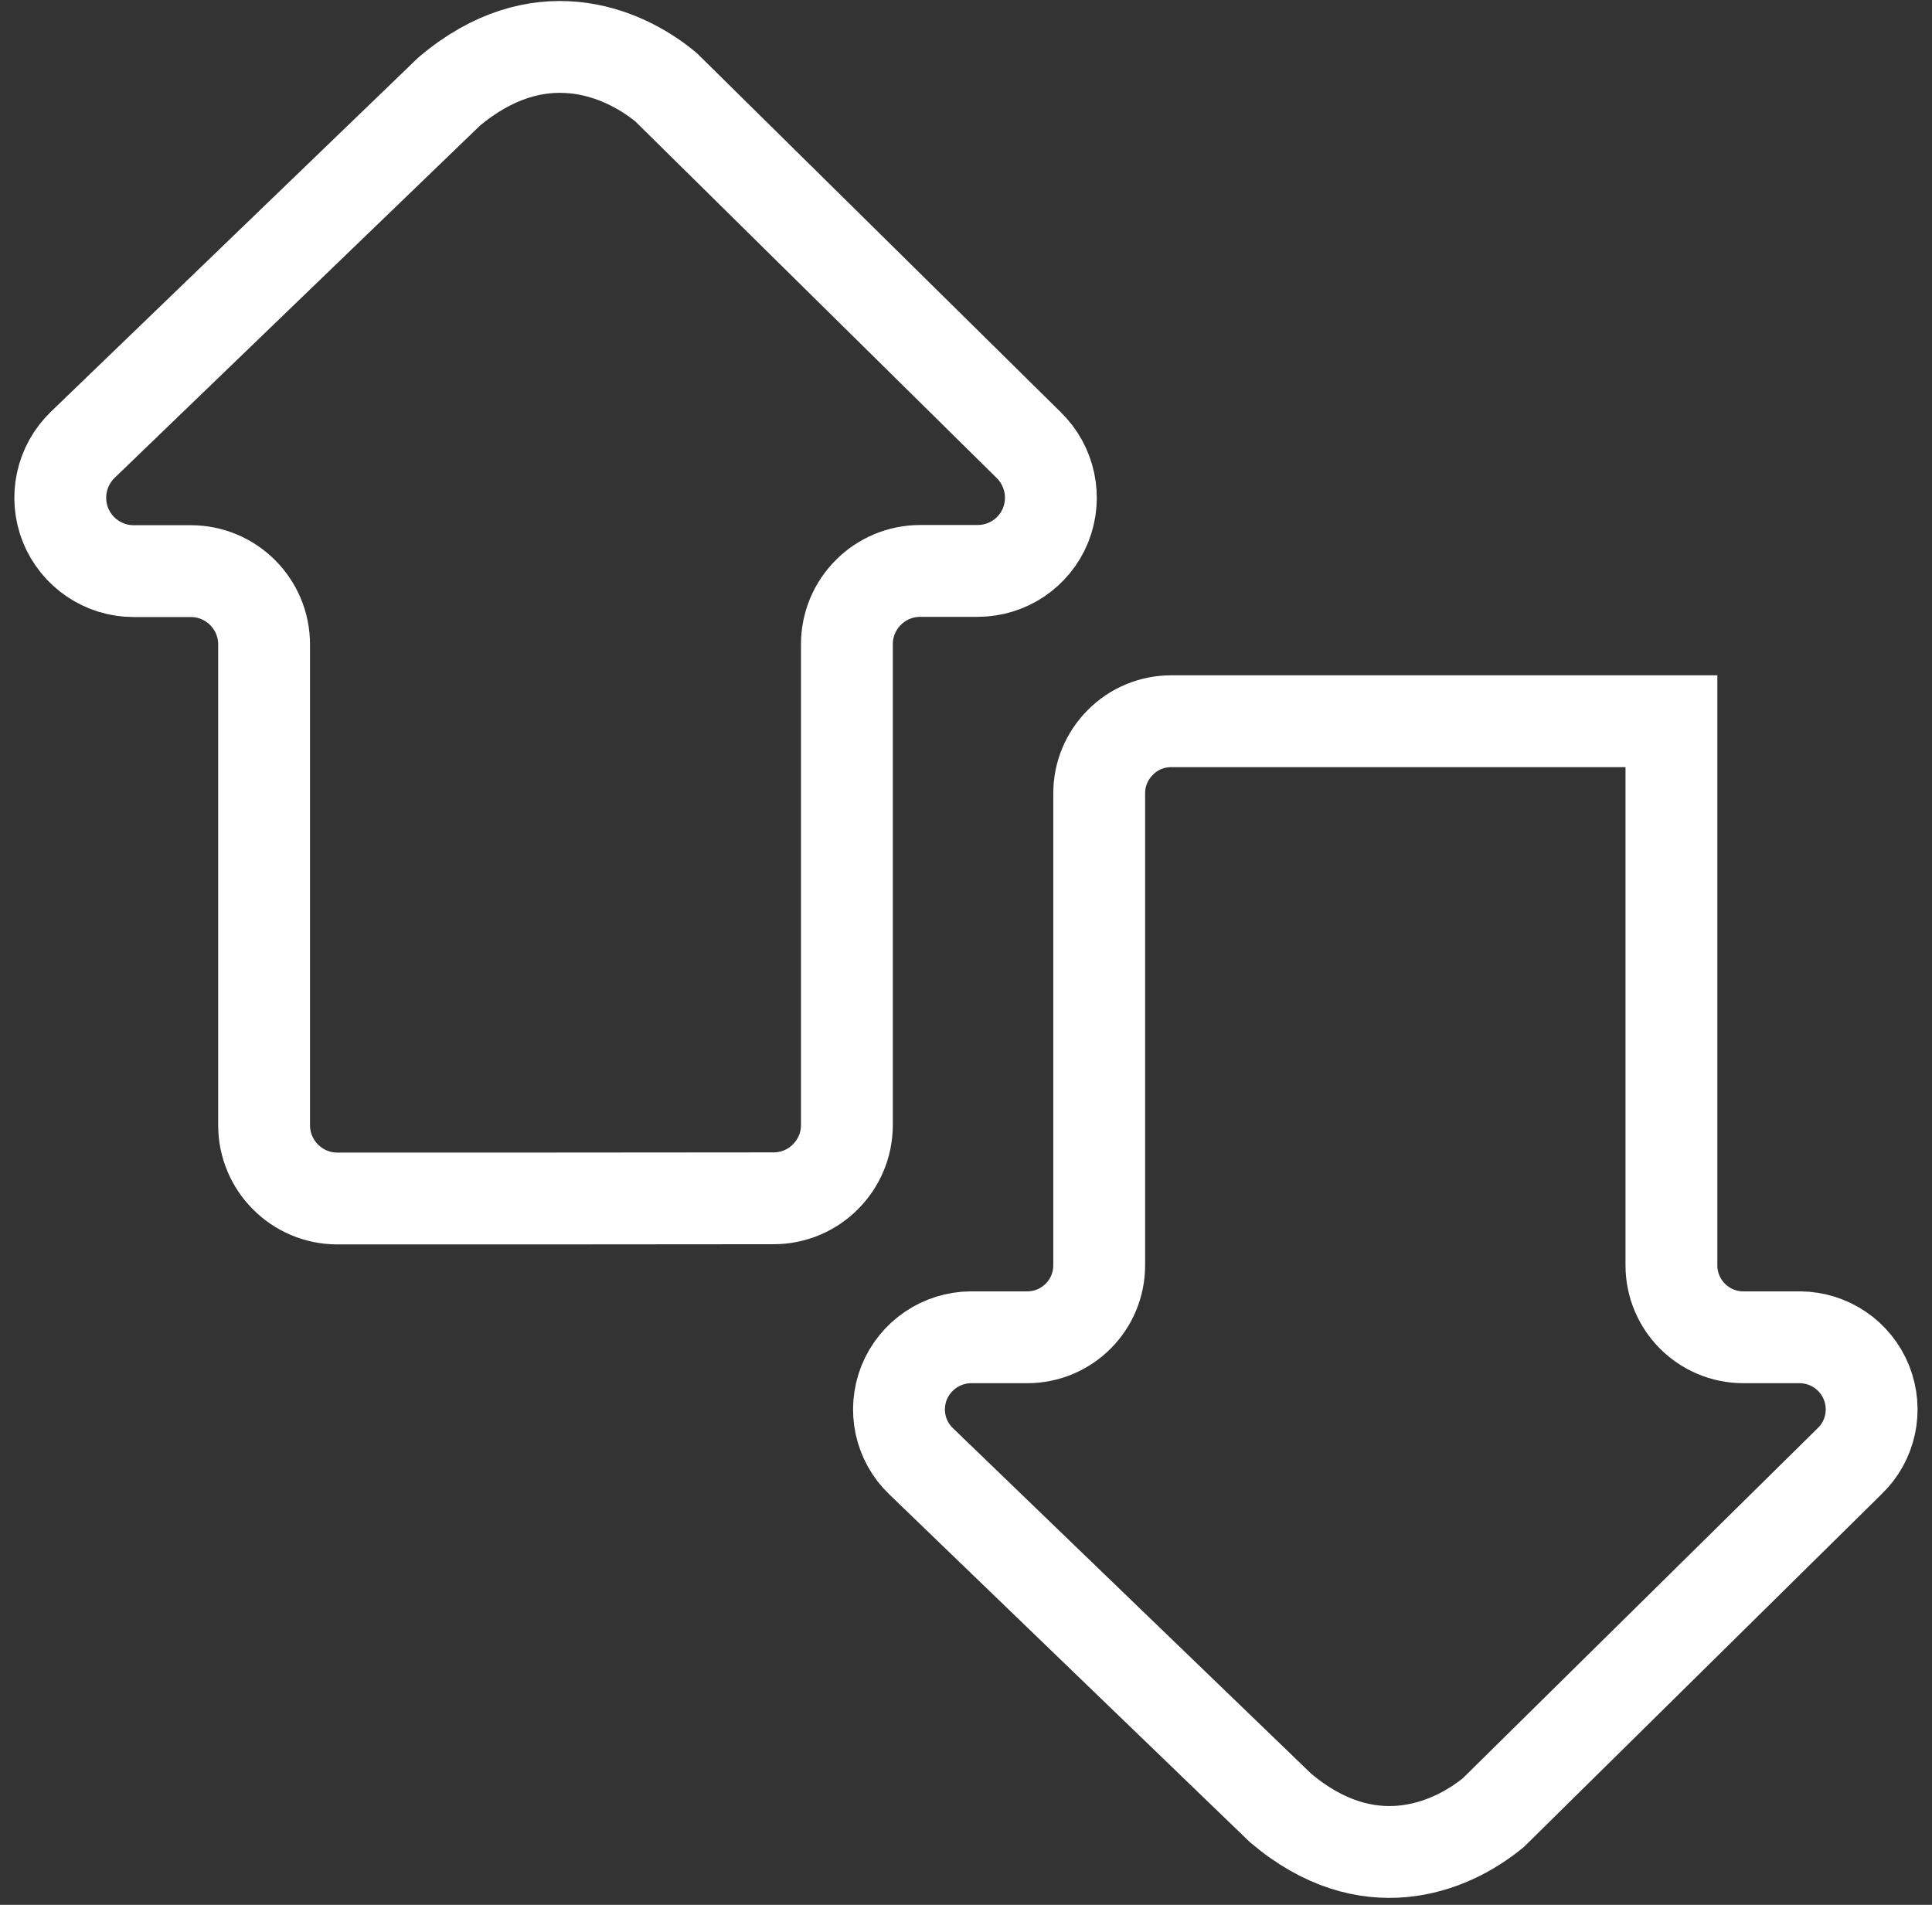
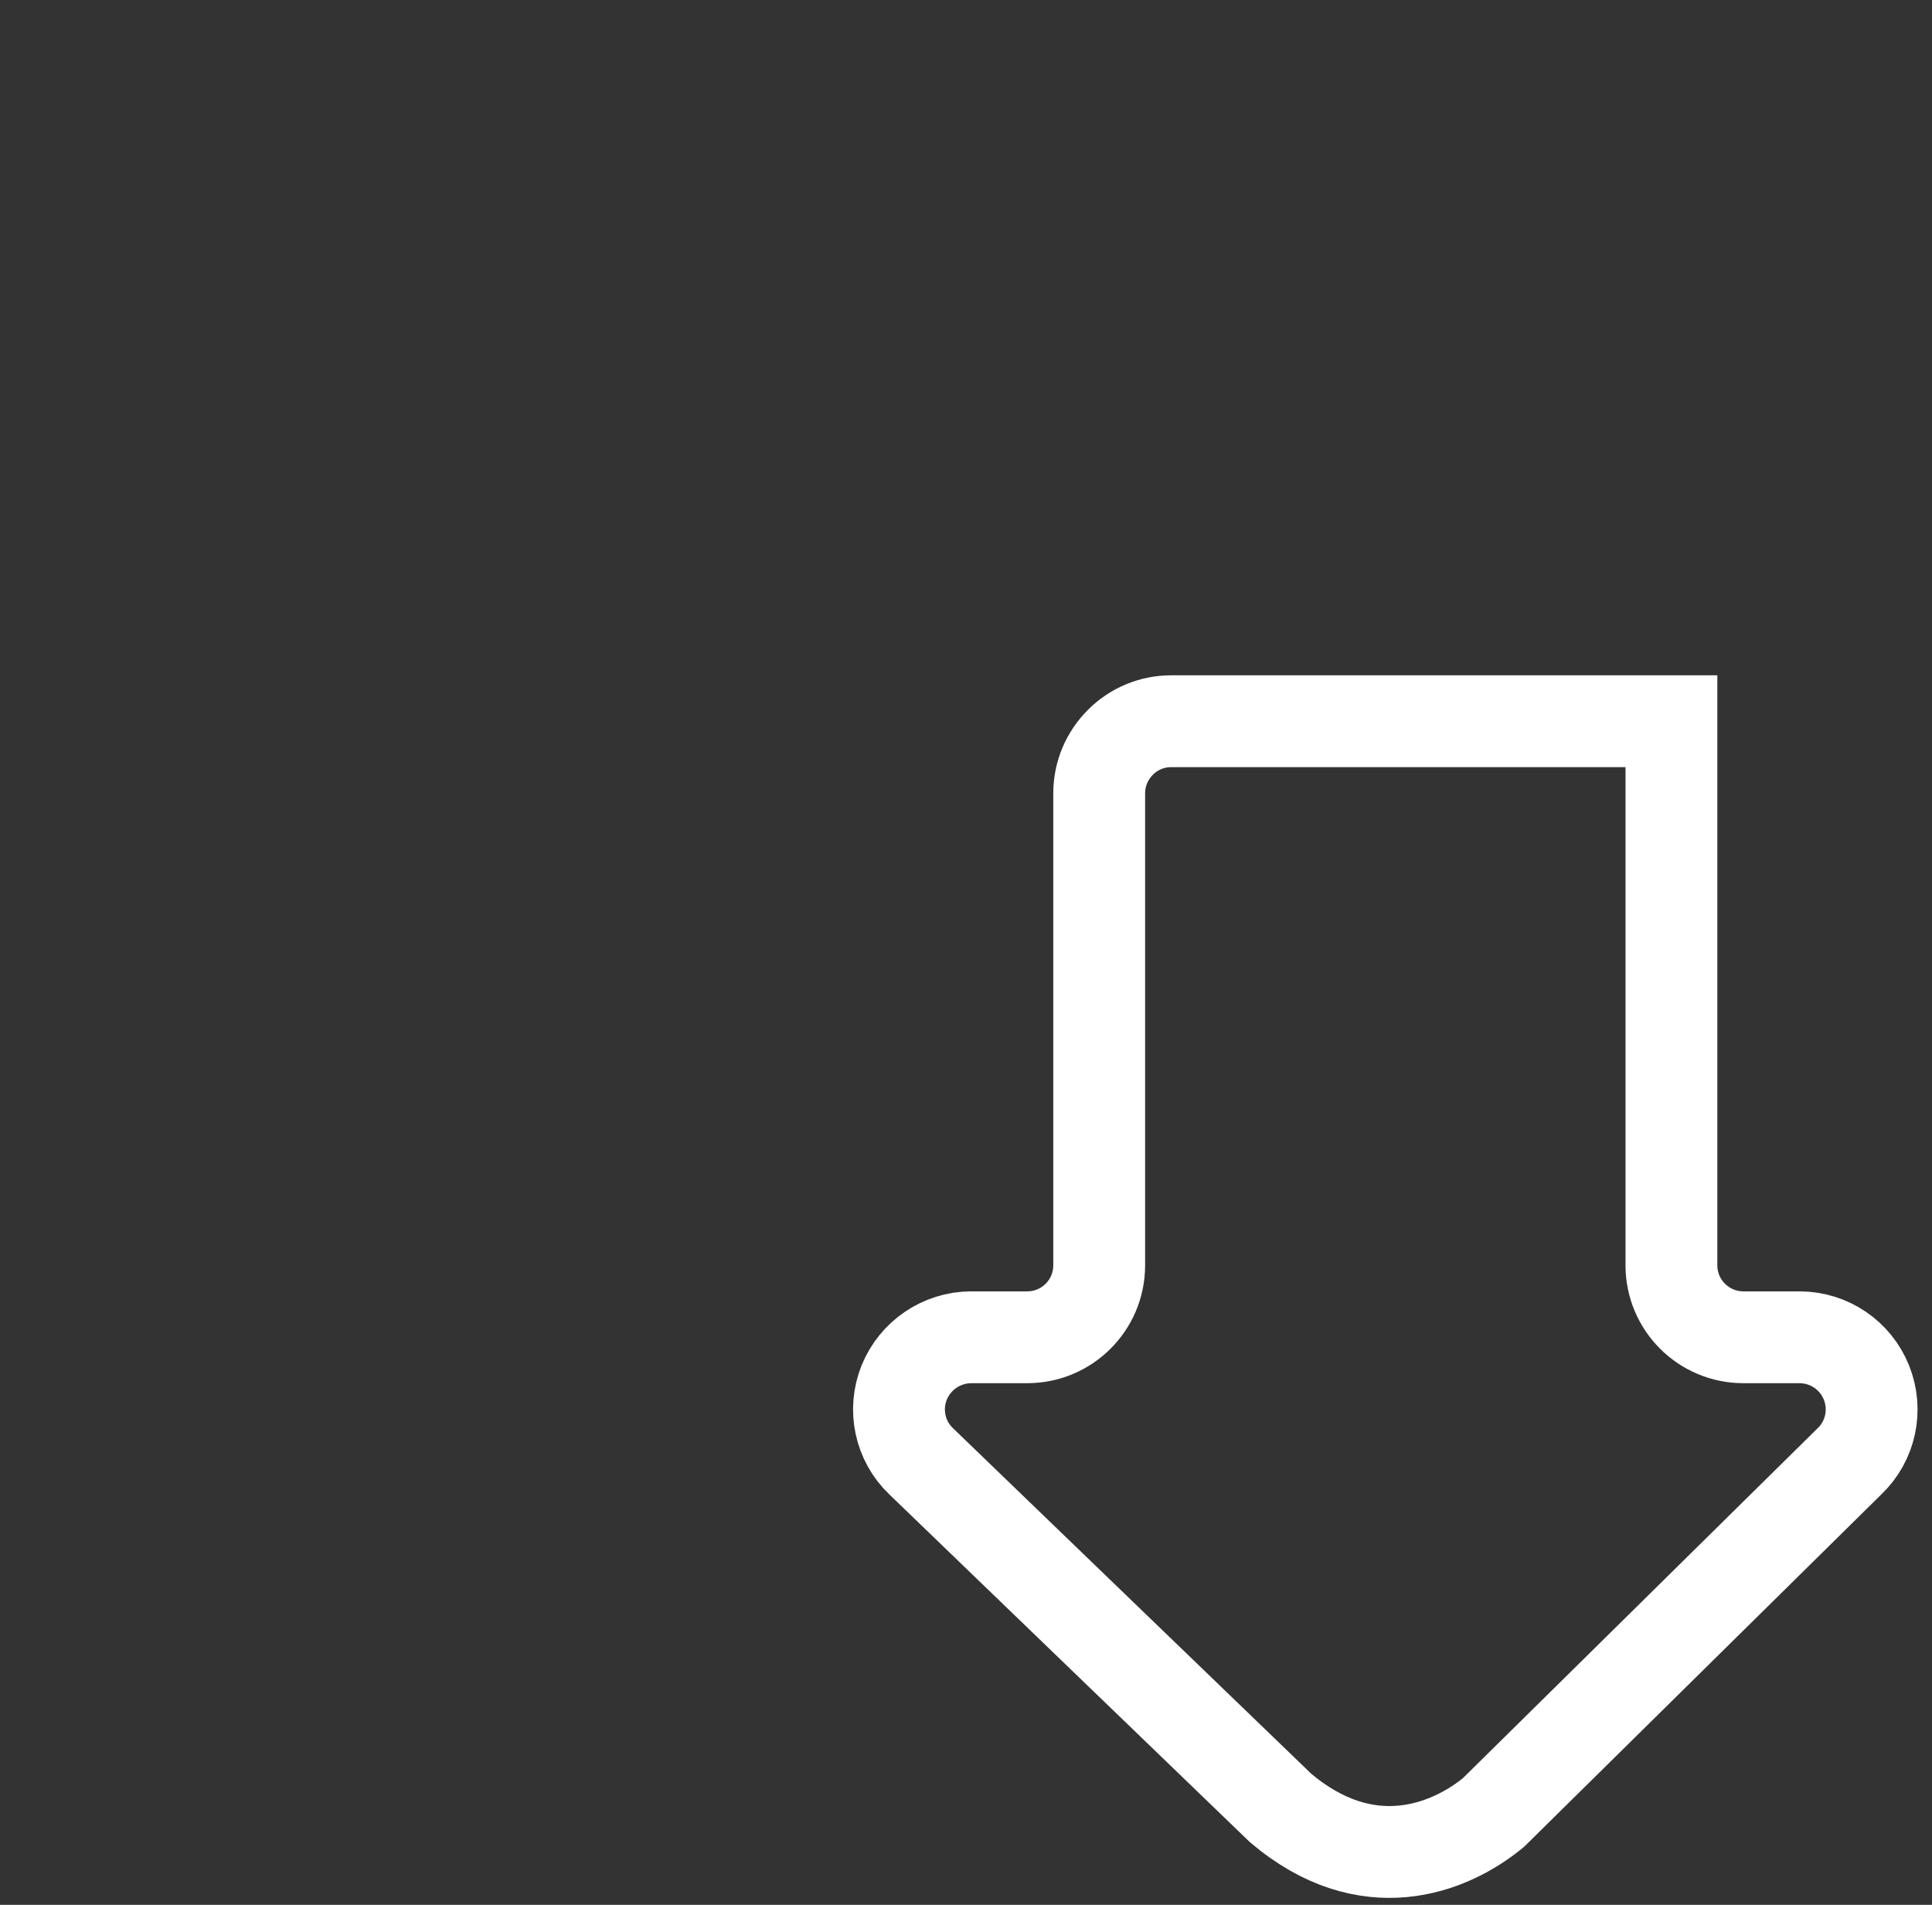
<svg xmlns="http://www.w3.org/2000/svg" width="71" height="70" viewBox="0 0 71 70" fill="none">
  <rect x="0" y="0" width="71" height="70" fill="#333333" stroke="none" />
-   <path d="M19.592 44.043H12.398C10.912 44.043 9.705 42.836 9.705 41.349V23.681C9.705 22.195 8.498 20.988 7.011 20.988H4.911C3.813 20.988 2.824 20.32 2.408 19.297C1.999 18.274 2.252 17.108 3.043 16.344L16.503 3.368C19.742 0.633 22.817 1.84 24.468 3.197L37.792 16.344C38.583 17.108 38.835 18.274 38.426 19.297C38.017 20.313 37.028 20.981 35.923 20.981H33.816C32.33 20.981 31.123 22.188 31.123 23.674V41.342C31.123 42.829 29.916 44.036 28.43 44.036L19.592 44.043Z" stroke="white" stroke-width="3.375" stroke-miterlimit="10" />
  <path d="M50.098 26.504H43.041C42.338 26.504 41.663 26.784 41.172 27.282C40.674 27.779 40.395 28.448 40.395 29.15V46.497C40.395 47.963 39.208 49.143 37.749 49.143H35.683C34.606 49.15 33.637 49.804 33.228 50.807C32.826 51.809 33.071 52.955 33.849 53.698L47.064 66.443C50.241 69.129 53.255 67.943 54.878 66.613L67.971 53.698C68.748 52.955 68.993 51.809 68.591 50.807C68.189 49.804 67.221 49.15 66.143 49.143H64.07C62.611 49.143 61.424 47.963 61.424 46.497V26.504H50.098Z" stroke="white" stroke-width="3.375" stroke-linecap="round" />
</svg>